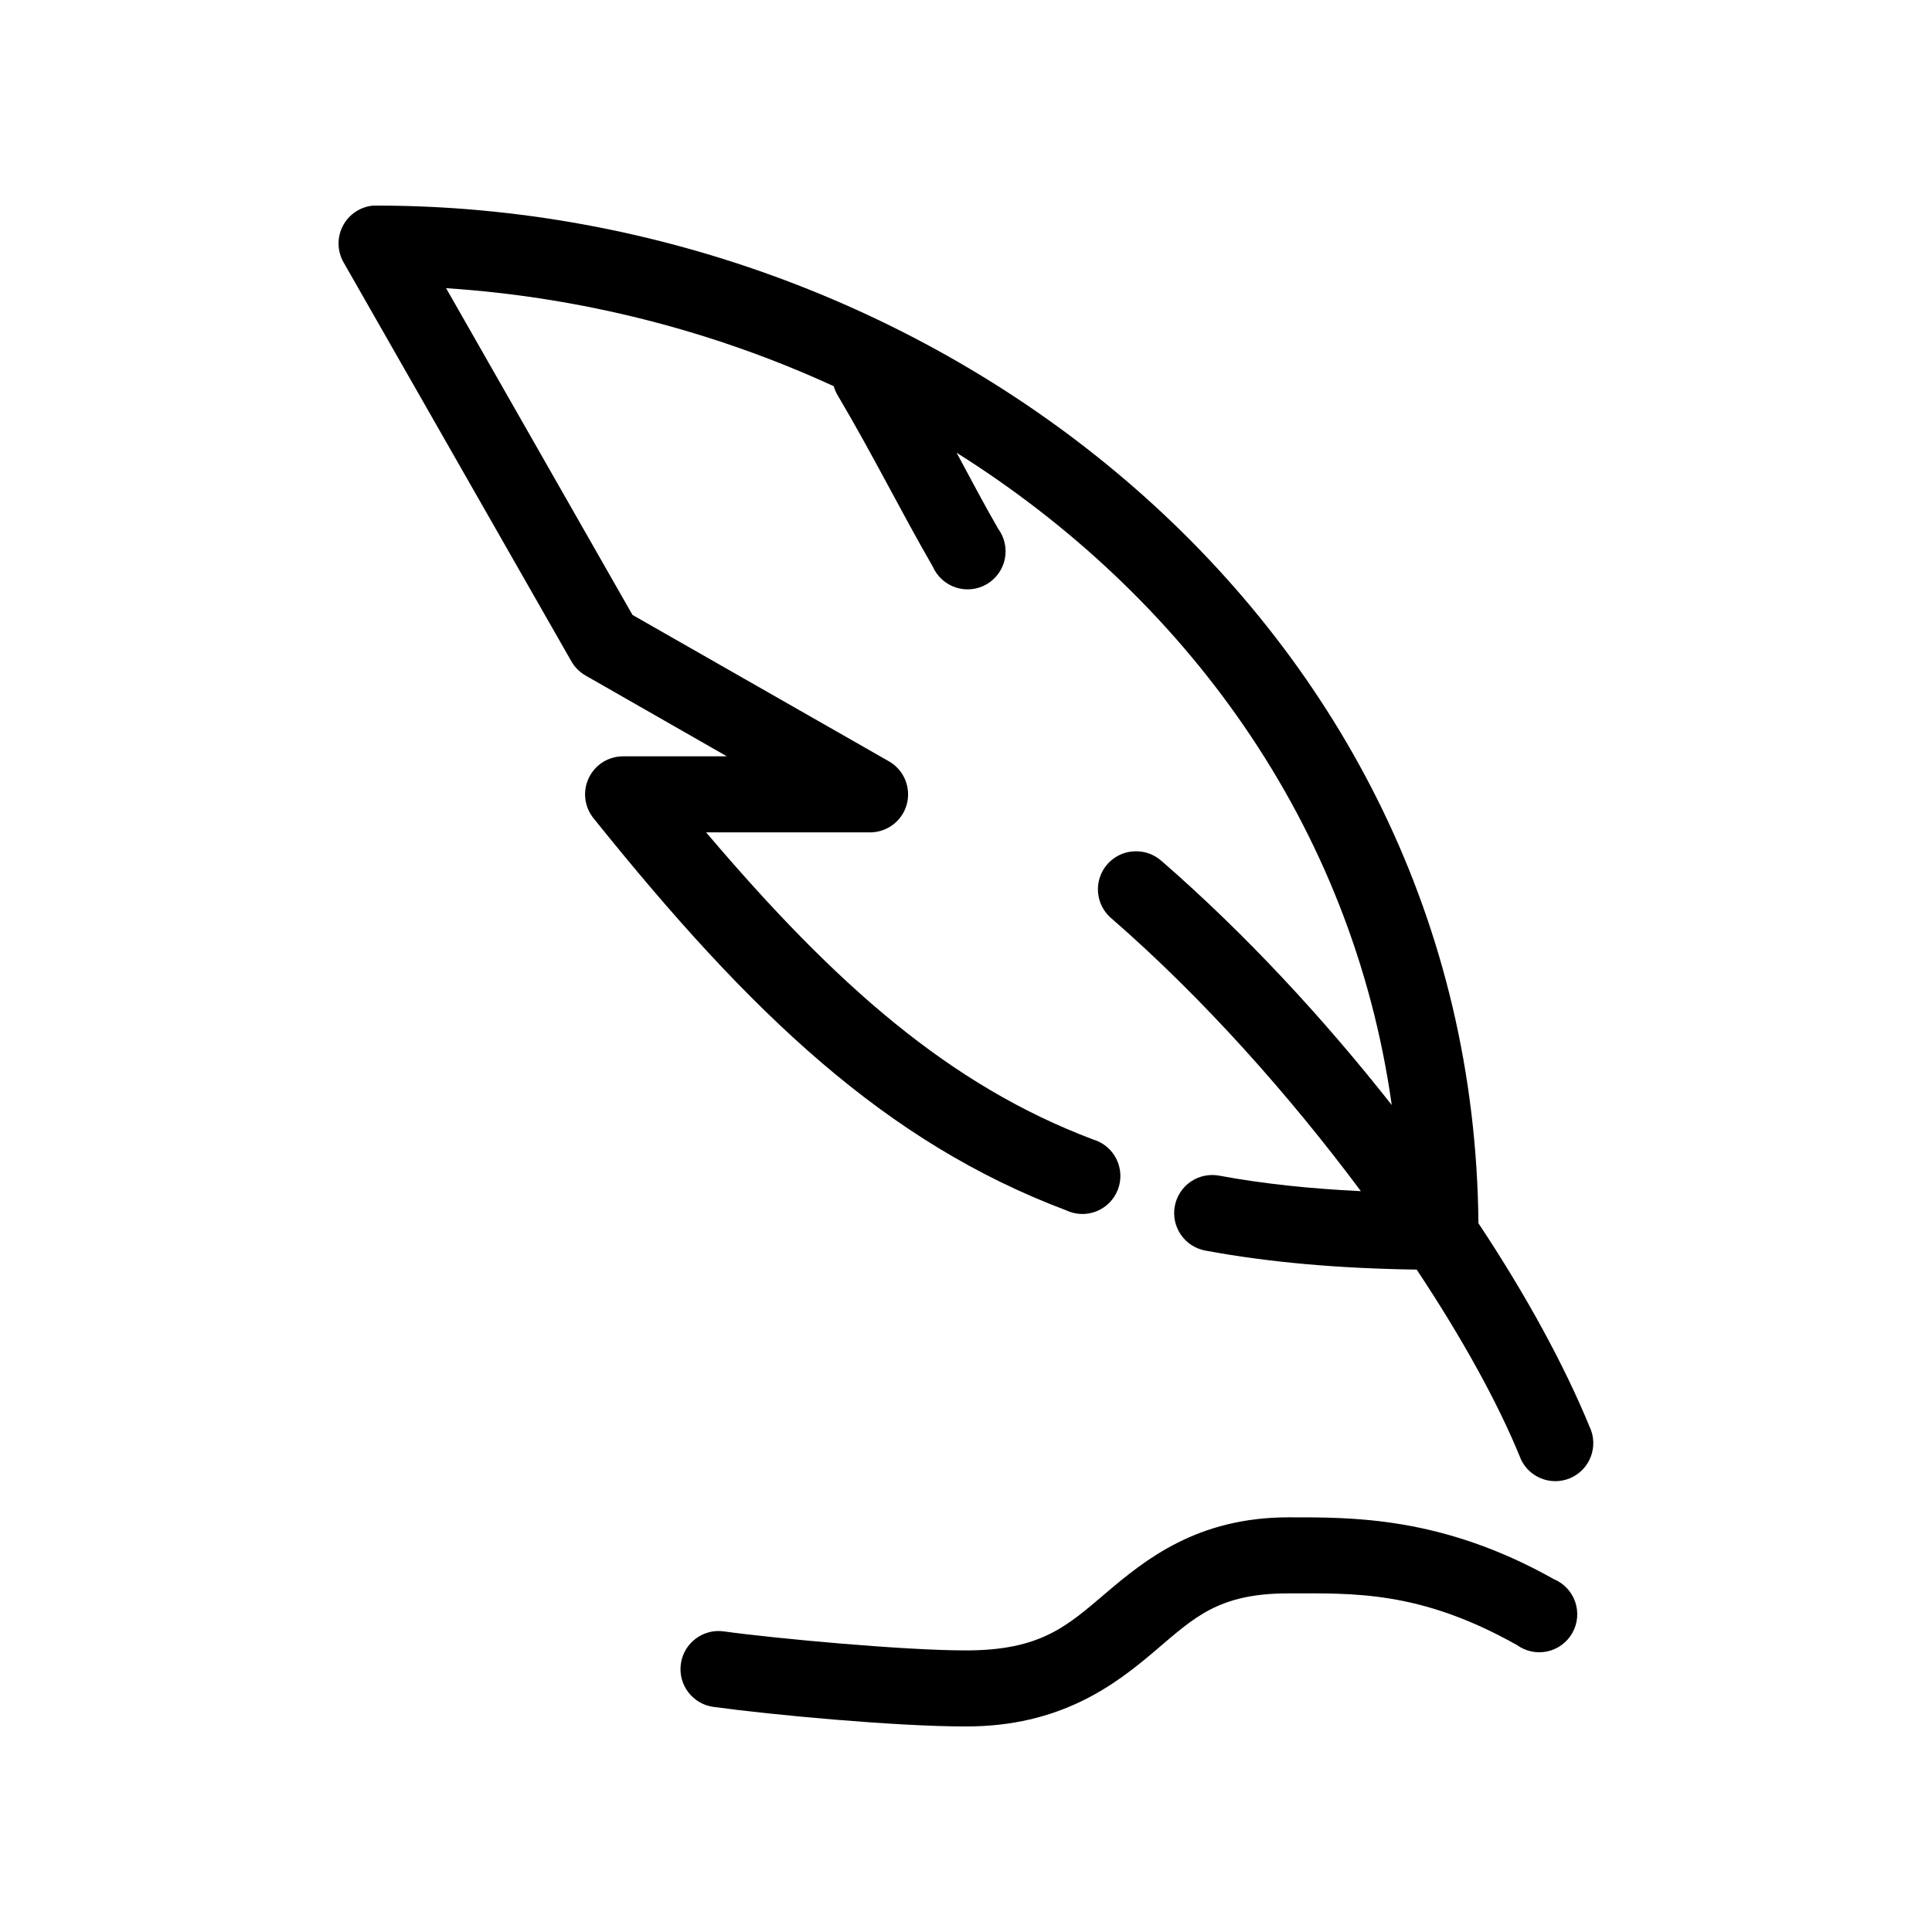
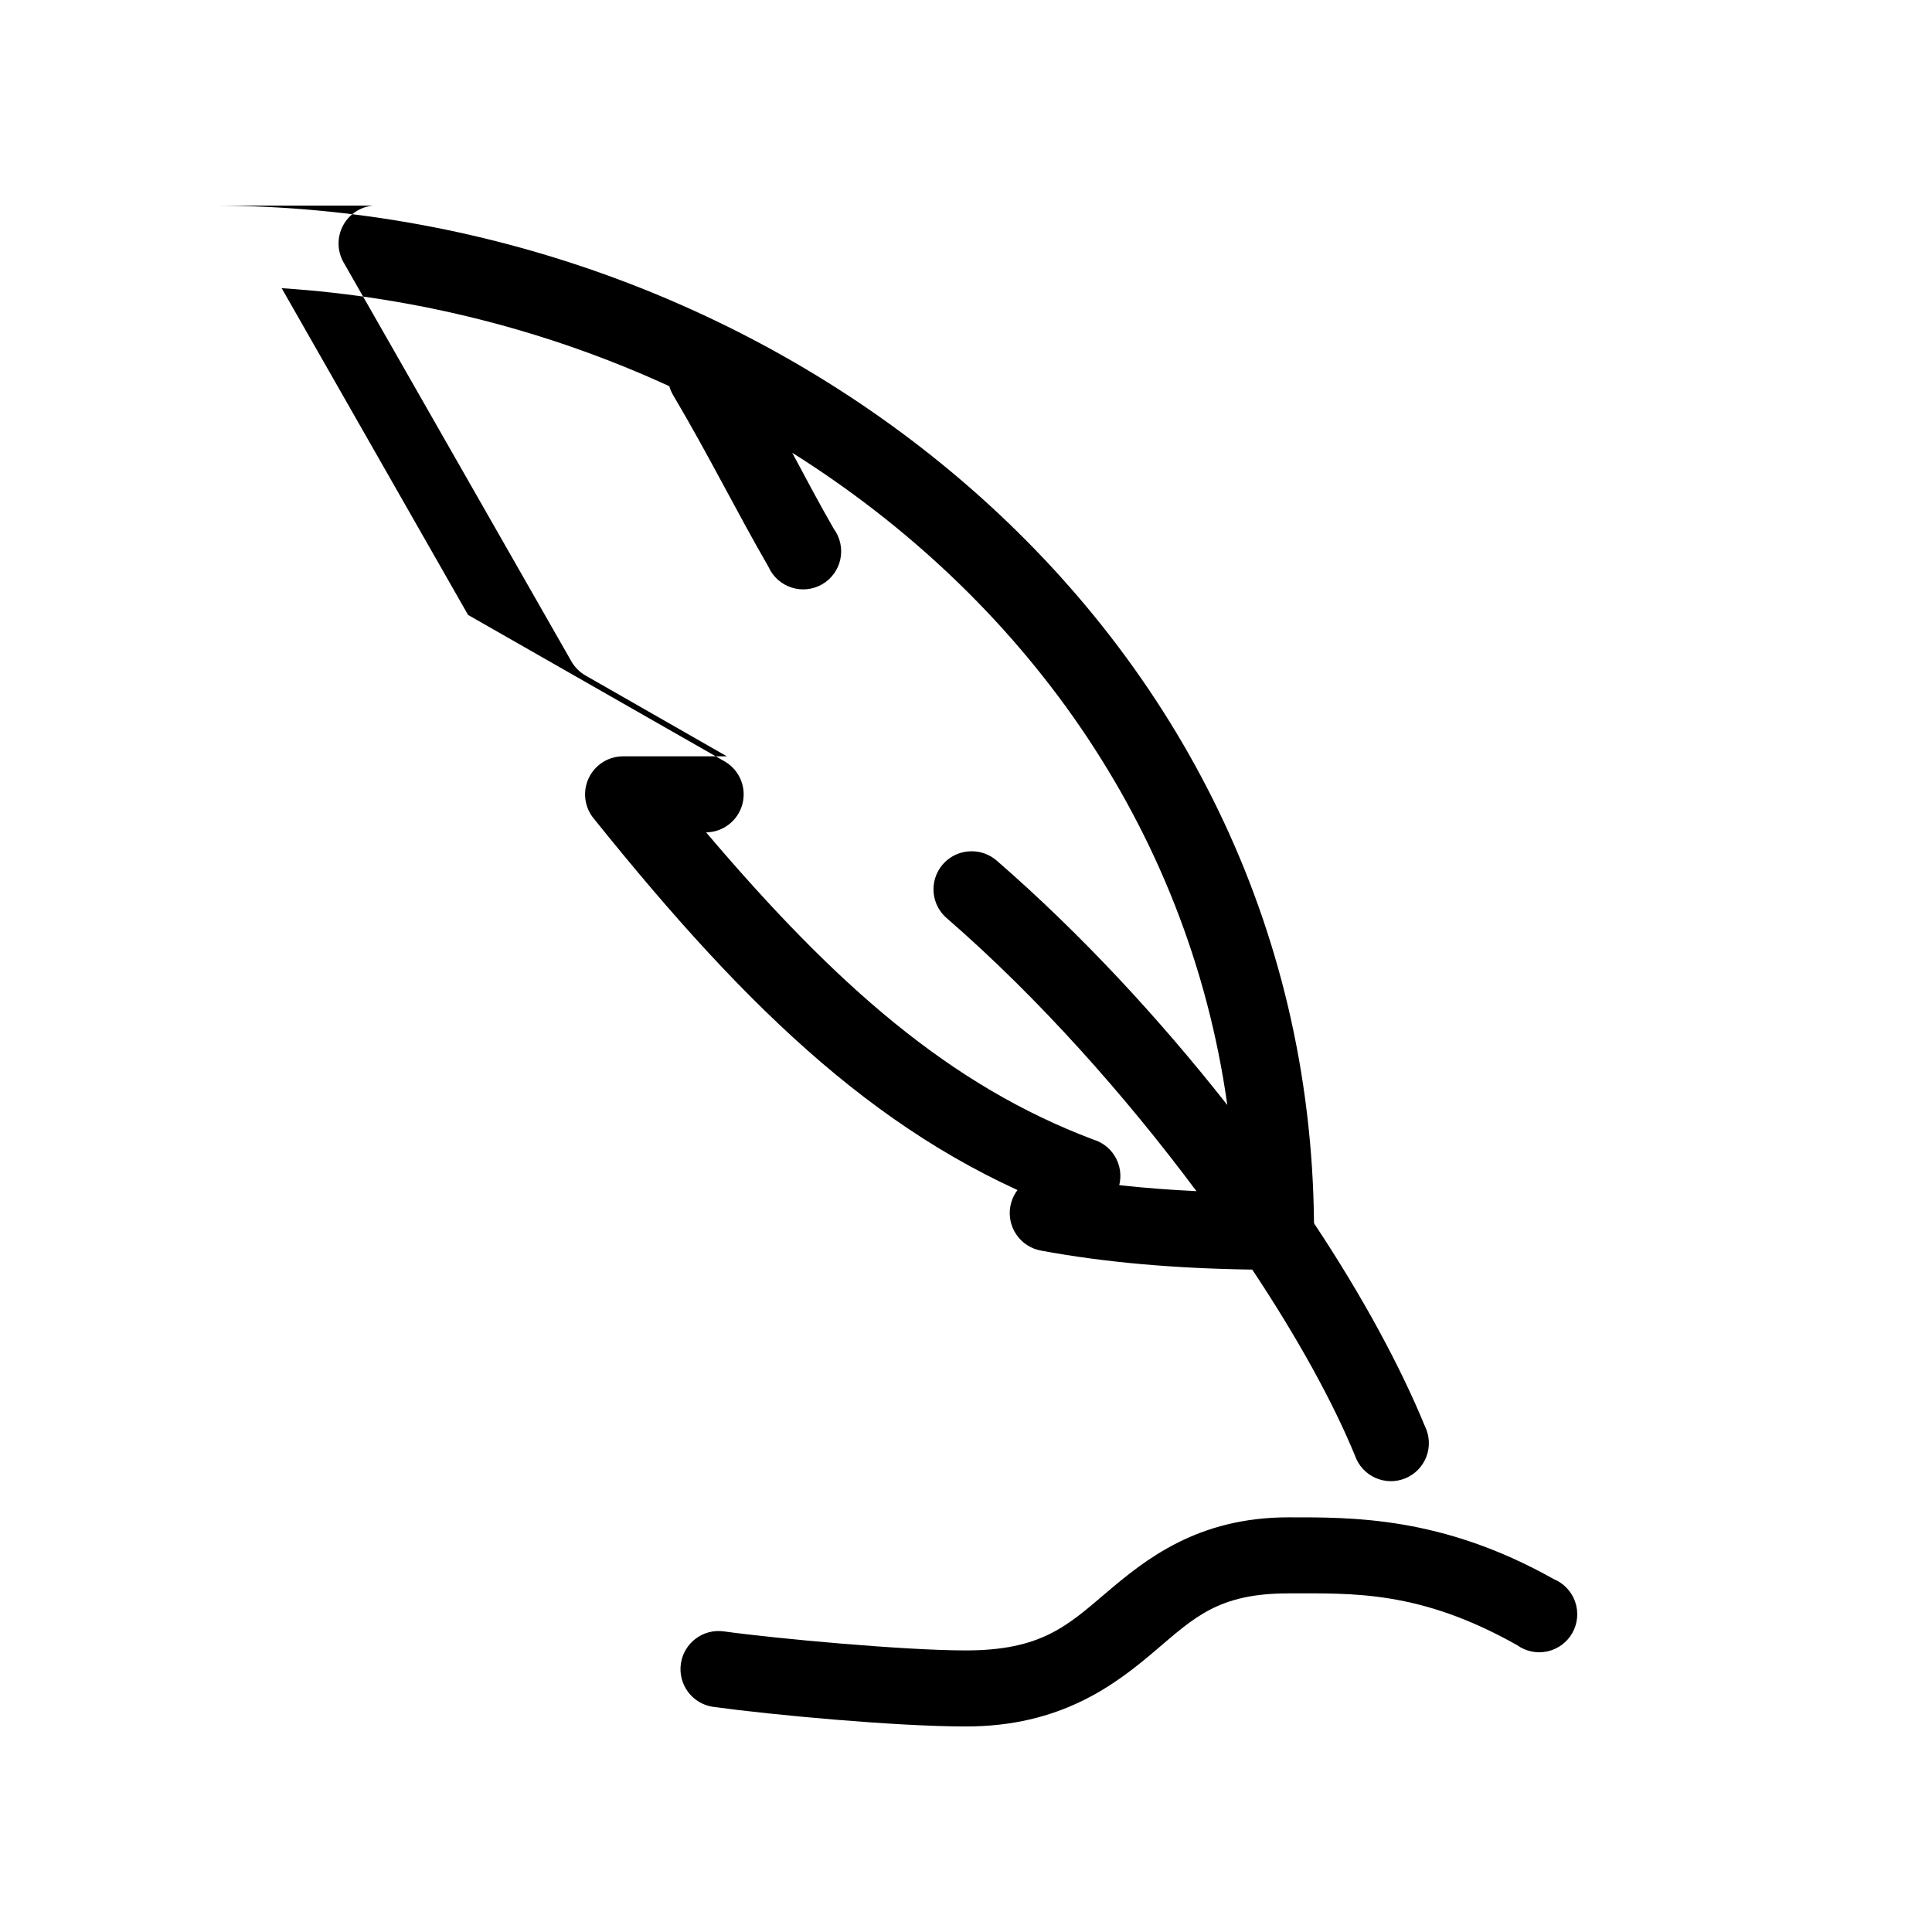
<svg xmlns="http://www.w3.org/2000/svg" fill="#000000" width="800px" height="800px" version="1.1" viewBox="144 144 512 512">
-   <path d="m242.87 198.49c-3.398 0.312-6.402 2.32-7.992 5.34-1.586 3.019-1.539 6.637 0.125 9.617l60.41 105.8c0.895 1.574 2.199 2.879 3.773 3.777l37.441 21.41h-27.371c-3.934-0.051-7.535 2.191-9.227 5.746-1.691 3.551-1.16 7.766 1.359 10.785 41.648 51.871 77.32 85.742 125.07 103.75 2.531 1.227 5.465 1.34 8.082 0.305 2.617-1.031 4.684-3.113 5.699-5.742 1.012-2.625 0.883-5.555-0.359-8.082s-3.488-4.418-6.184-5.215c-37.93-14.305-68.074-40.758-102.57-81.395h43.578-0.004c4.512-0.051 8.438-3.102 9.609-7.457 1.172-4.359-0.699-8.969-4.574-11.277l-68.117-38.887-49.398-86.59c35.797 2.344 70.789 11.293 102.73 25.977 0.25 0.887 0.621 1.734 1.102 2.519 9.398 15.887 16.535 30.375 25.172 45.34 1.164 2.617 3.383 4.613 6.102 5.492 2.723 0.883 5.688 0.562 8.16-0.879 2.473-1.438 4.219-3.863 4.797-6.664 0.582-2.801-0.059-5.719-1.754-8.023-3.805-6.598-7.297-13.227-11.012-20.152 60.352 37.953 104.83 98.344 115.31 172.86-17.926-22.773-38.703-45.301-61.039-64.707v0.004c-2.027-1.801-4.691-2.711-7.394-2.519-4.113 0.258-7.652 3-8.934 6.922-1.281 3.918-0.051 8.223 3.113 10.867 24.371 21.172 47.246 47.012 66.074 72.262-13.504-0.652-26.035-1.969-37.441-4.094v0.004c-2.637-0.523-5.375 0.031-7.602 1.535-2.227 1.504-3.762 3.836-4.266 6.481-0.5 2.641 0.07 5.375 1.59 7.594 1.516 2.219 3.856 3.742 6.5 4.227 16.922 3.148 35.492 4.746 56.004 5.039 12.031 18.102 21.414 35.152 27.215 49.277 0.906 2.629 2.859 4.766 5.391 5.906 2.535 1.141 5.426 1.184 7.992 0.117 2.566-1.066 4.578-3.148 5.559-5.75 0.98-2.602 0.844-5.492-0.375-7.988-6.594-16.047-16.637-34.605-29.418-53.844-1.41-159.35-143.43-269.69-291.98-269.69h-0.004c-0.312-0.016-0.629-0.016-0.941 0zm242.58 347.62c-24.152 0-37.988 11.238-48.297 19.996-10.309 8.758-17.254 15.297-37.285 15.27-16.195 0-50.059-3.113-64.027-5.039-5.519-0.781-10.625 3.062-11.406 8.582-0.781 5.523 3.059 10.633 8.574 11.414 15.379 2.117 48.332 5.195 66.859 5.195 25.262 0.051 39.719-11.102 50.184-19.996 10.469-8.891 16.785-15.27 35.395-15.27 17.148 0 34.734-0.836 60.566 13.695 2.332 1.688 5.269 2.297 8.078 1.676 2.805-0.621 5.215-2.414 6.617-4.926 1.402-2.512 1.664-5.504 0.719-8.219-0.941-2.719-3.004-4.902-5.66-6.004-29.723-16.723-53.574-16.375-70.32-16.375z" />
+   <path d="m242.87 198.49c-3.398 0.312-6.402 2.32-7.992 5.34-1.586 3.019-1.539 6.637 0.125 9.617l60.41 105.8c0.895 1.574 2.199 2.879 3.773 3.777l37.441 21.41h-27.371c-3.934-0.051-7.535 2.191-9.227 5.746-1.691 3.551-1.16 7.766 1.359 10.785 41.648 51.871 77.32 85.742 125.07 103.75 2.531 1.227 5.465 1.34 8.082 0.305 2.617-1.031 4.684-3.113 5.699-5.742 1.012-2.625 0.883-5.555-0.359-8.082s-3.488-4.418-6.184-5.215c-37.93-14.305-68.074-40.758-102.57-81.395c4.512-0.051 8.438-3.102 9.609-7.457 1.172-4.359-0.699-8.969-4.574-11.277l-68.117-38.887-49.398-86.59c35.797 2.344 70.789 11.293 102.73 25.977 0.25 0.887 0.621 1.734 1.102 2.519 9.398 15.887 16.535 30.375 25.172 45.34 1.164 2.617 3.383 4.613 6.102 5.492 2.723 0.883 5.688 0.562 8.16-0.879 2.473-1.438 4.219-3.863 4.797-6.664 0.582-2.801-0.059-5.719-1.754-8.023-3.805-6.598-7.297-13.227-11.012-20.152 60.352 37.953 104.83 98.344 115.31 172.86-17.926-22.773-38.703-45.301-61.039-64.707v0.004c-2.027-1.801-4.691-2.711-7.394-2.519-4.113 0.258-7.652 3-8.934 6.922-1.281 3.918-0.051 8.223 3.113 10.867 24.371 21.172 47.246 47.012 66.074 72.262-13.504-0.652-26.035-1.969-37.441-4.094v0.004c-2.637-0.523-5.375 0.031-7.602 1.535-2.227 1.504-3.762 3.836-4.266 6.481-0.5 2.641 0.07 5.375 1.59 7.594 1.516 2.219 3.856 3.742 6.5 4.227 16.922 3.148 35.492 4.746 56.004 5.039 12.031 18.102 21.414 35.152 27.215 49.277 0.906 2.629 2.859 4.766 5.391 5.906 2.535 1.141 5.426 1.184 7.992 0.117 2.566-1.066 4.578-3.148 5.559-5.75 0.98-2.602 0.844-5.492-0.375-7.988-6.594-16.047-16.637-34.605-29.418-53.844-1.41-159.35-143.43-269.69-291.98-269.69h-0.004c-0.312-0.016-0.629-0.016-0.941 0zm242.58 347.62c-24.152 0-37.988 11.238-48.297 19.996-10.309 8.758-17.254 15.297-37.285 15.27-16.195 0-50.059-3.113-64.027-5.039-5.519-0.781-10.625 3.062-11.406 8.582-0.781 5.523 3.059 10.633 8.574 11.414 15.379 2.117 48.332 5.195 66.859 5.195 25.262 0.051 39.719-11.102 50.184-19.996 10.469-8.891 16.785-15.27 35.395-15.27 17.148 0 34.734-0.836 60.566 13.695 2.332 1.688 5.269 2.297 8.078 1.676 2.805-0.621 5.215-2.414 6.617-4.926 1.402-2.512 1.664-5.504 0.719-8.219-0.941-2.719-3.004-4.902-5.66-6.004-29.723-16.723-53.574-16.375-70.32-16.375z" />
</svg>